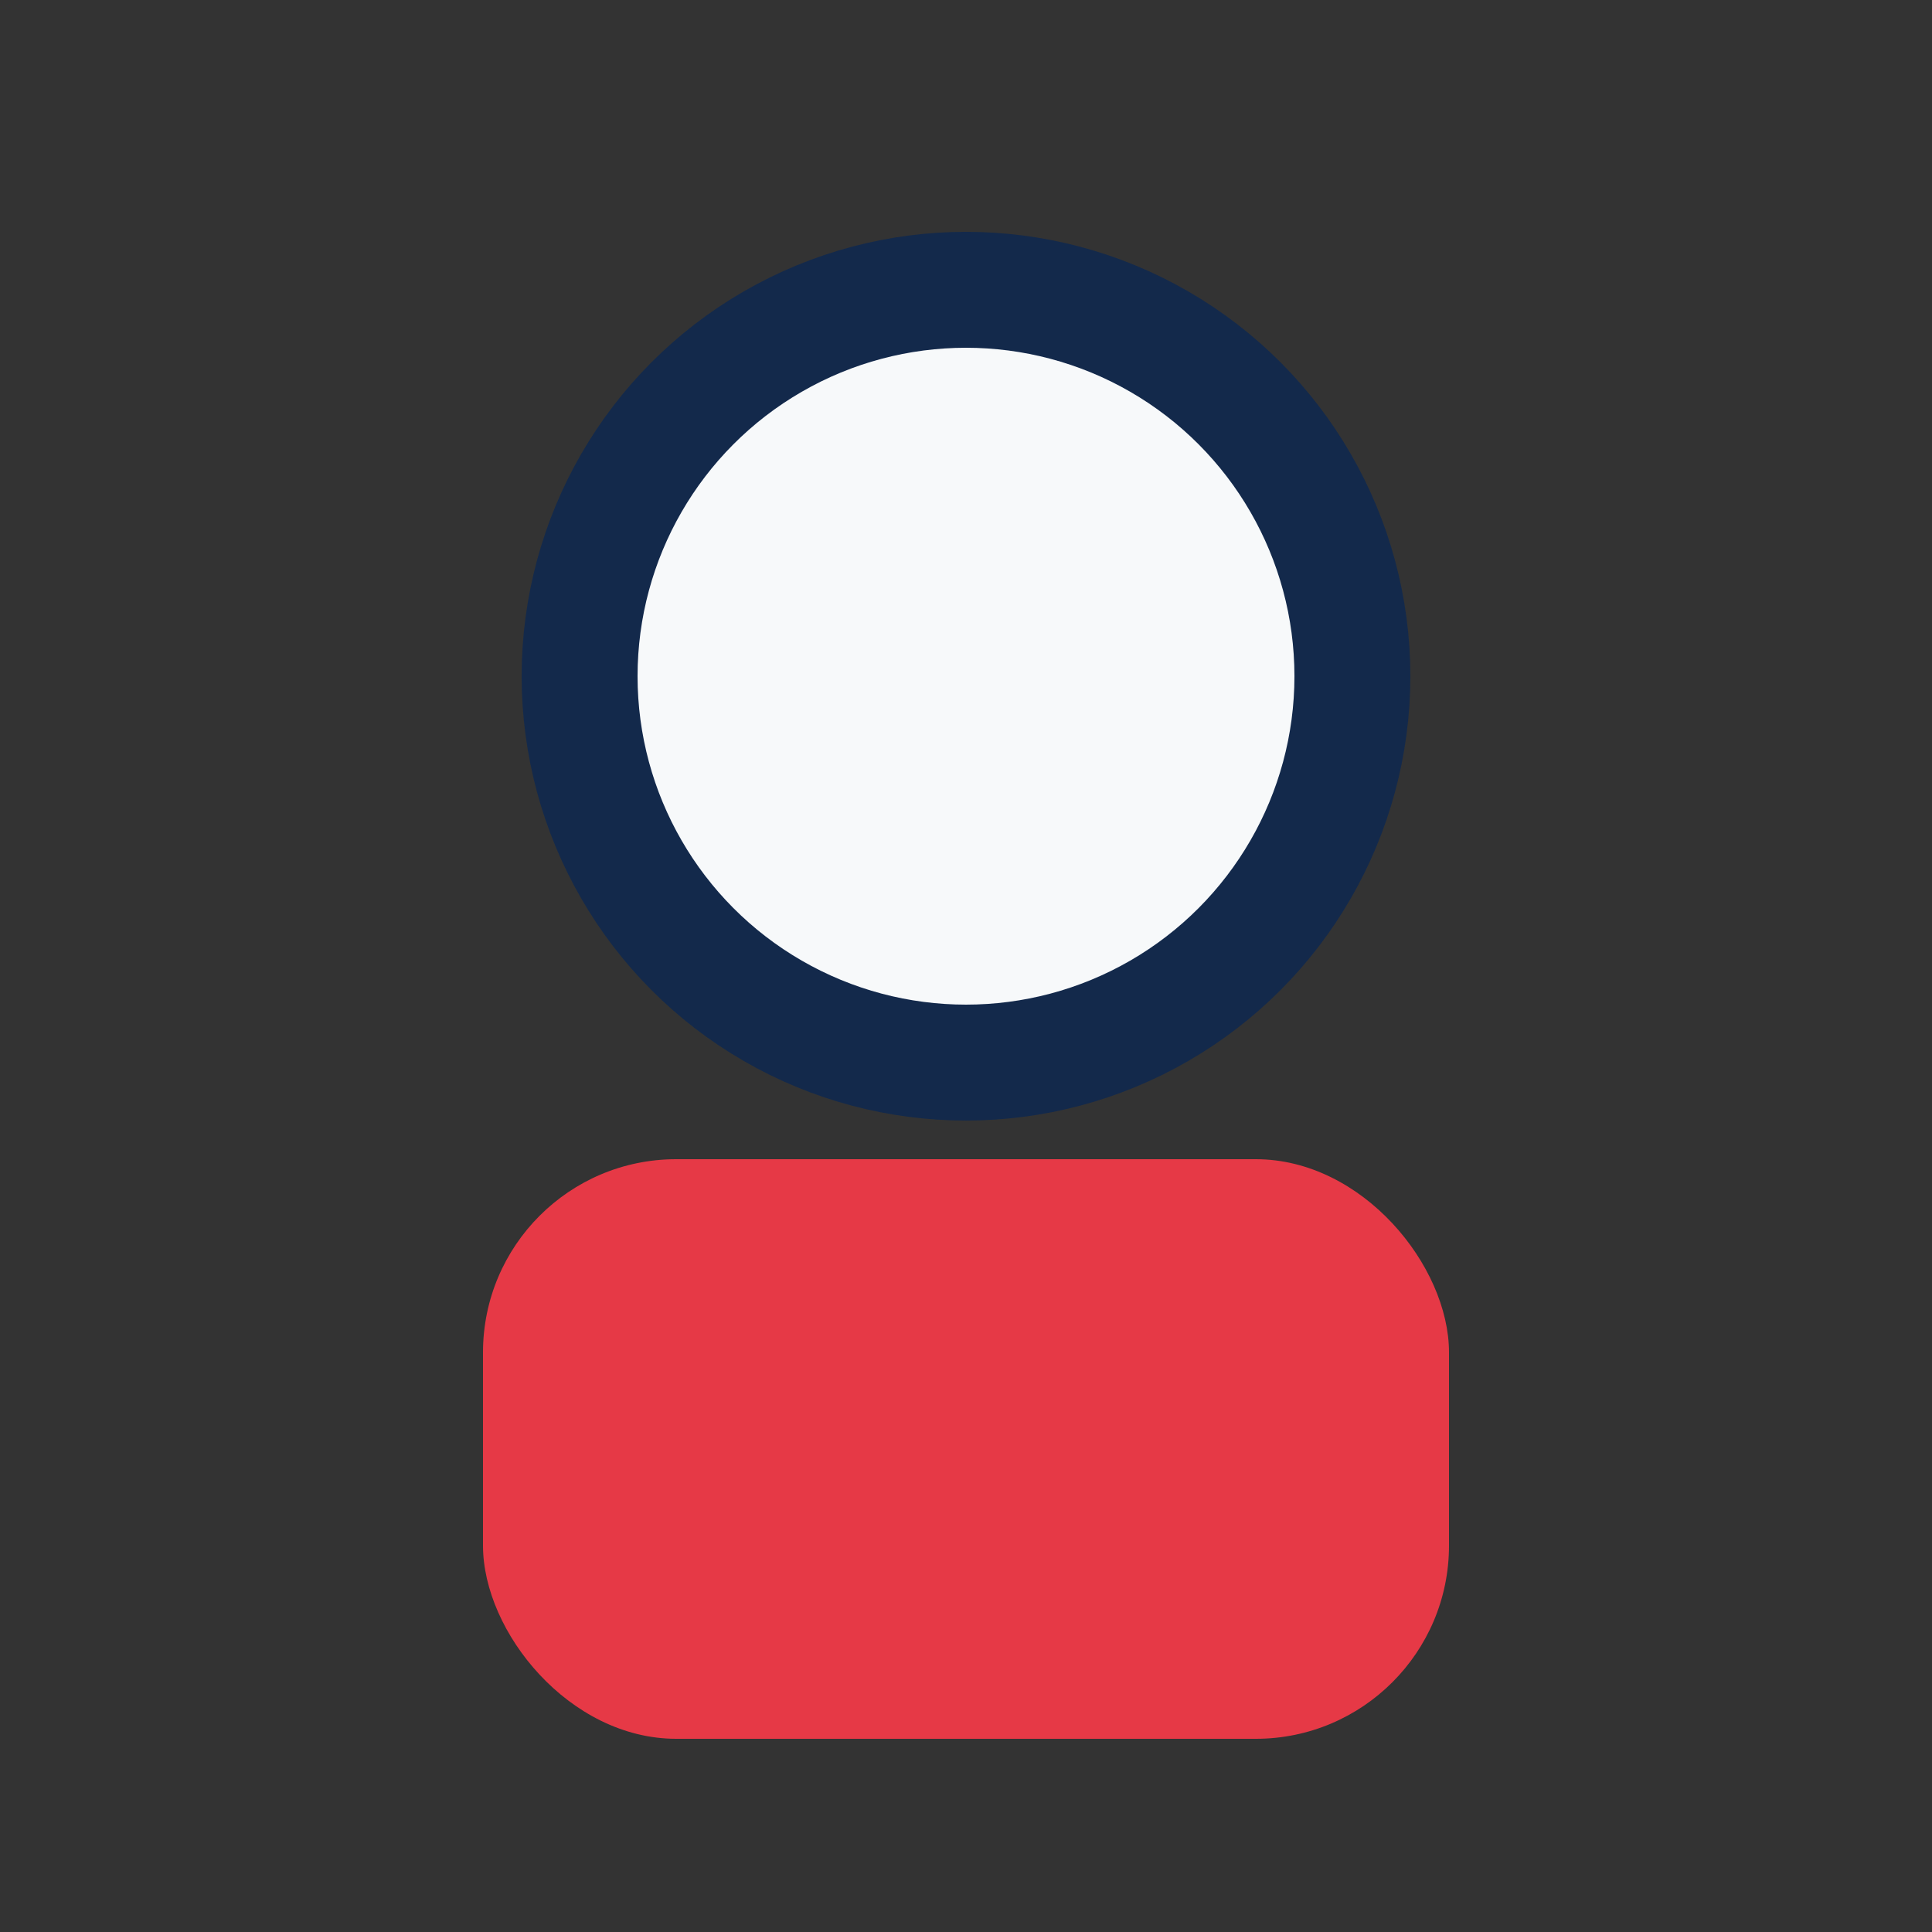
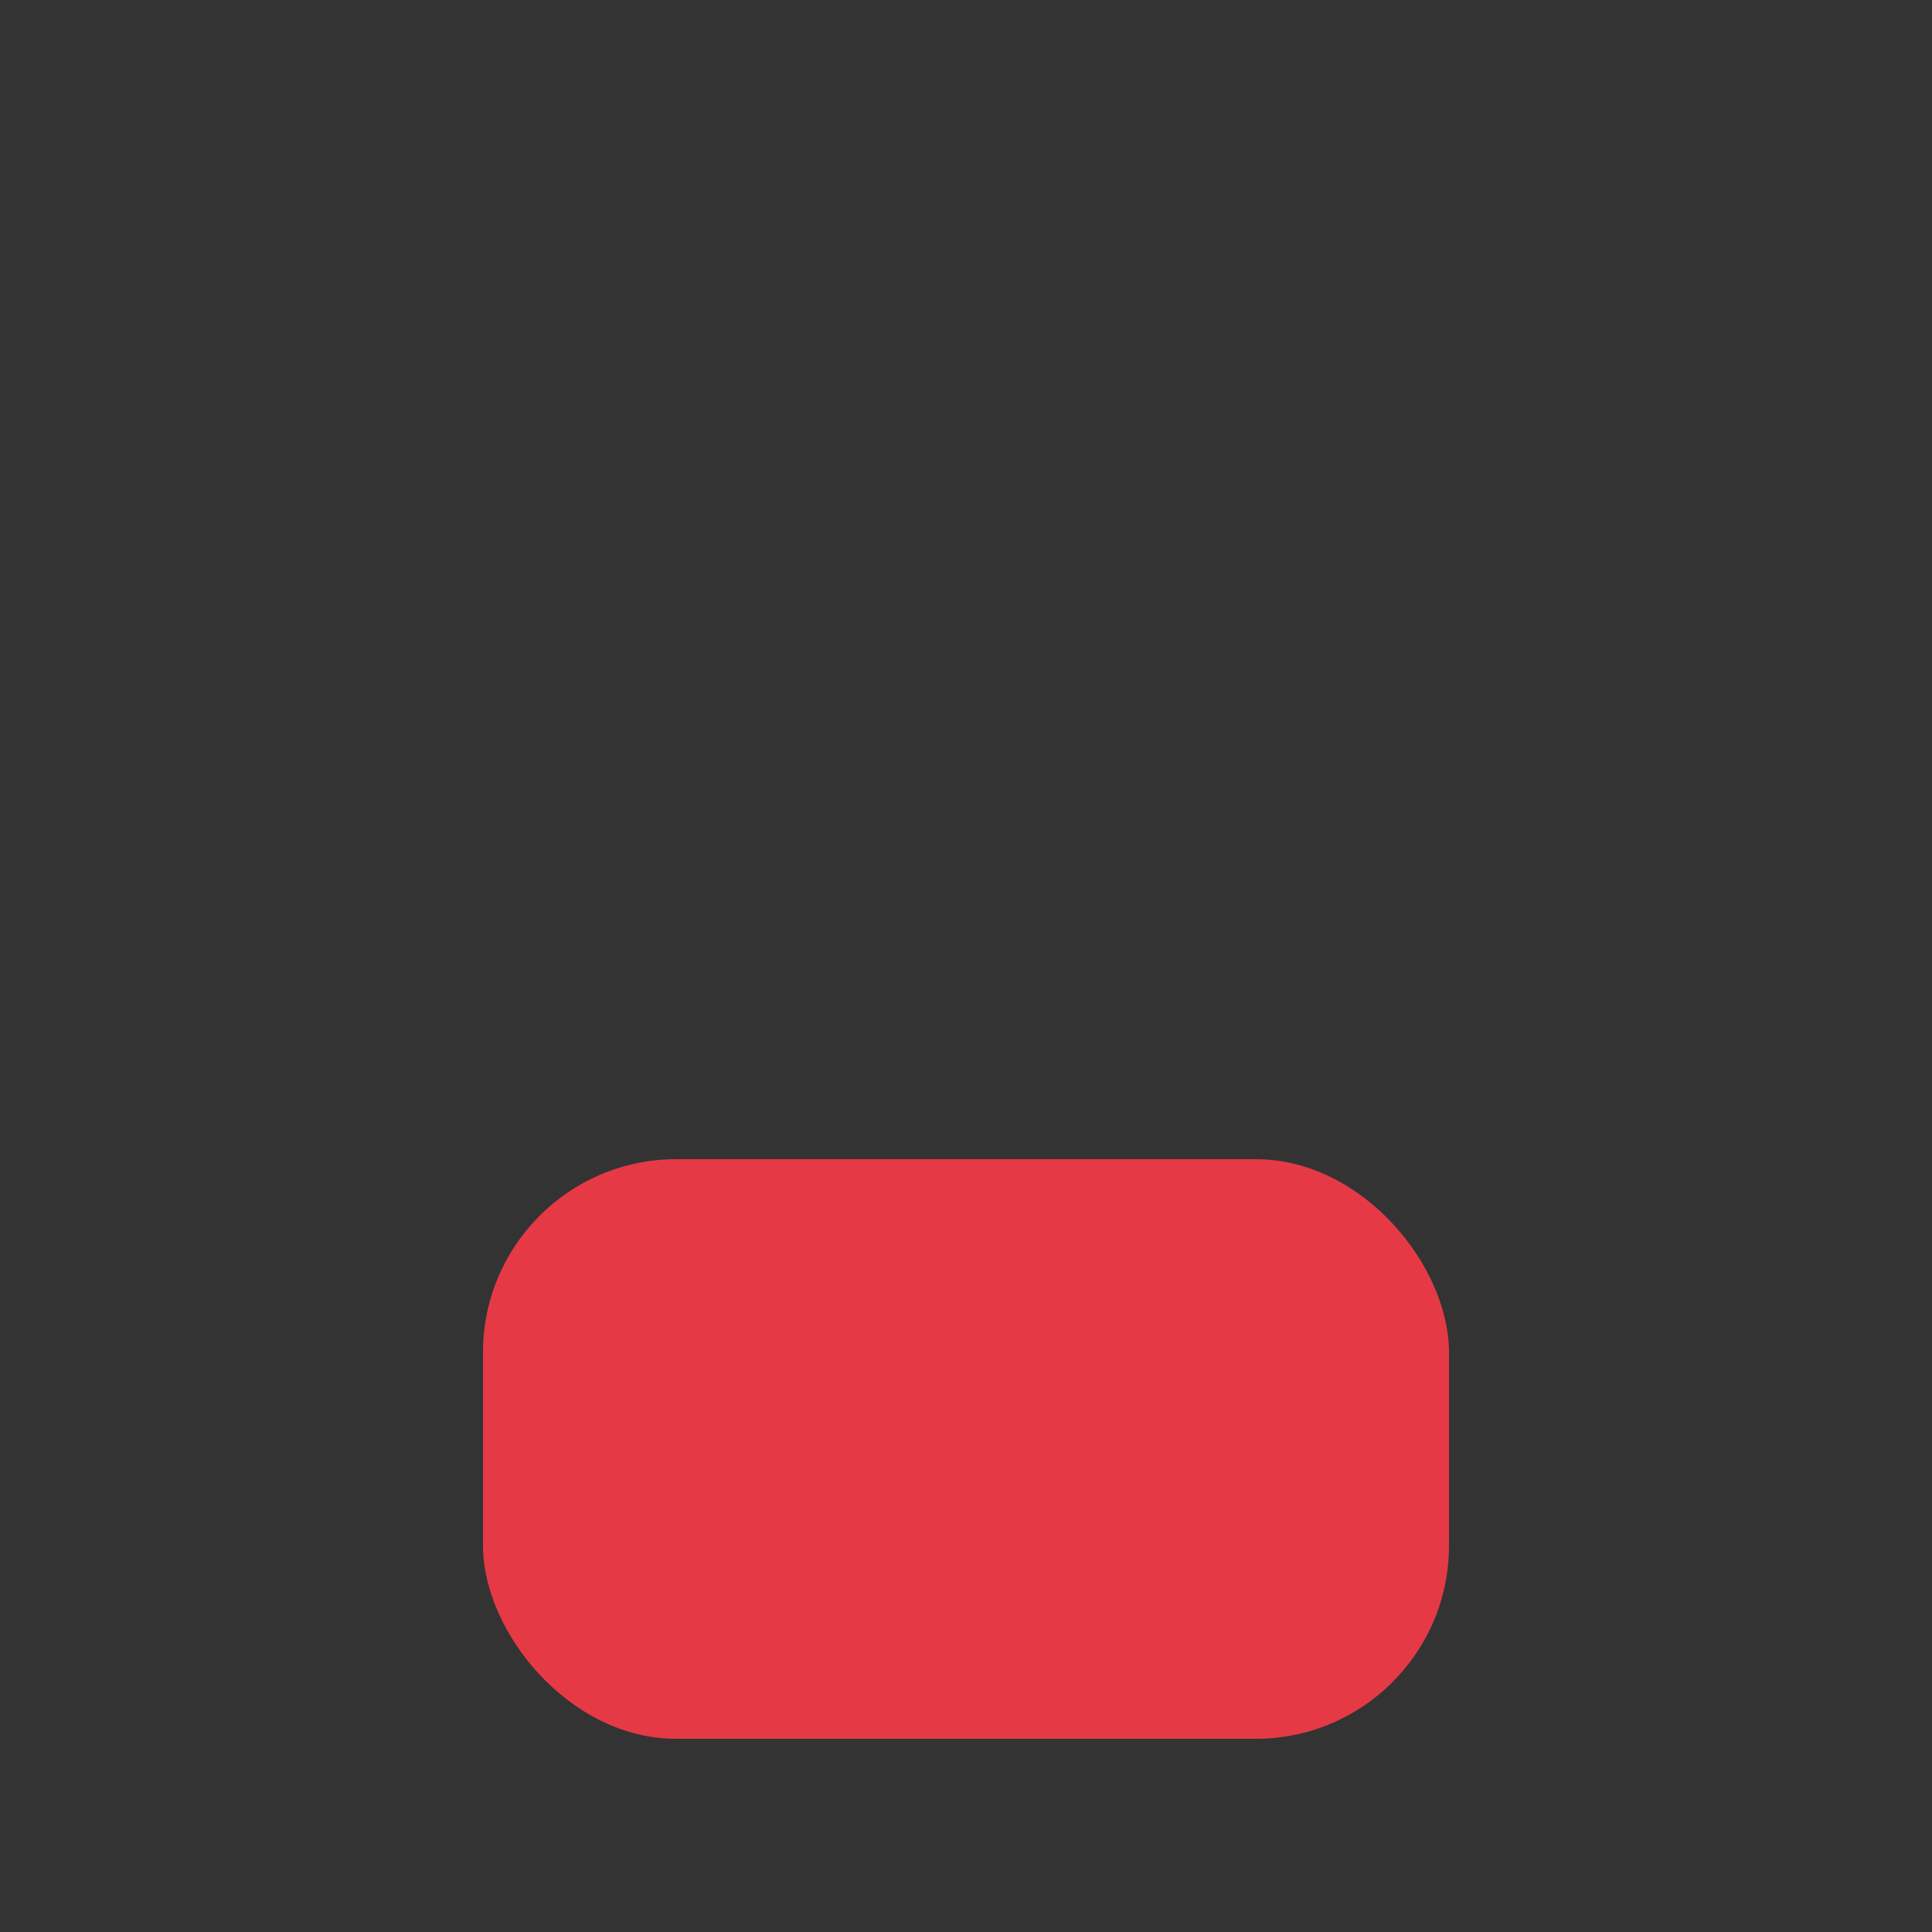
<svg xmlns="http://www.w3.org/2000/svg" viewBox="0 0 20 20" width="20" height="20">
  <rect x="0" y="0" width="20" height="20" fill="#333333" stroke="none" />
-   <circle cx="10" cy="7" r="4" fill="#F7F9FA" stroke="#13294B" stroke-width="1.2" />
  <rect x="5" y="12" width="10" height="6" rx="2" fill="#E63946" />
</svg>